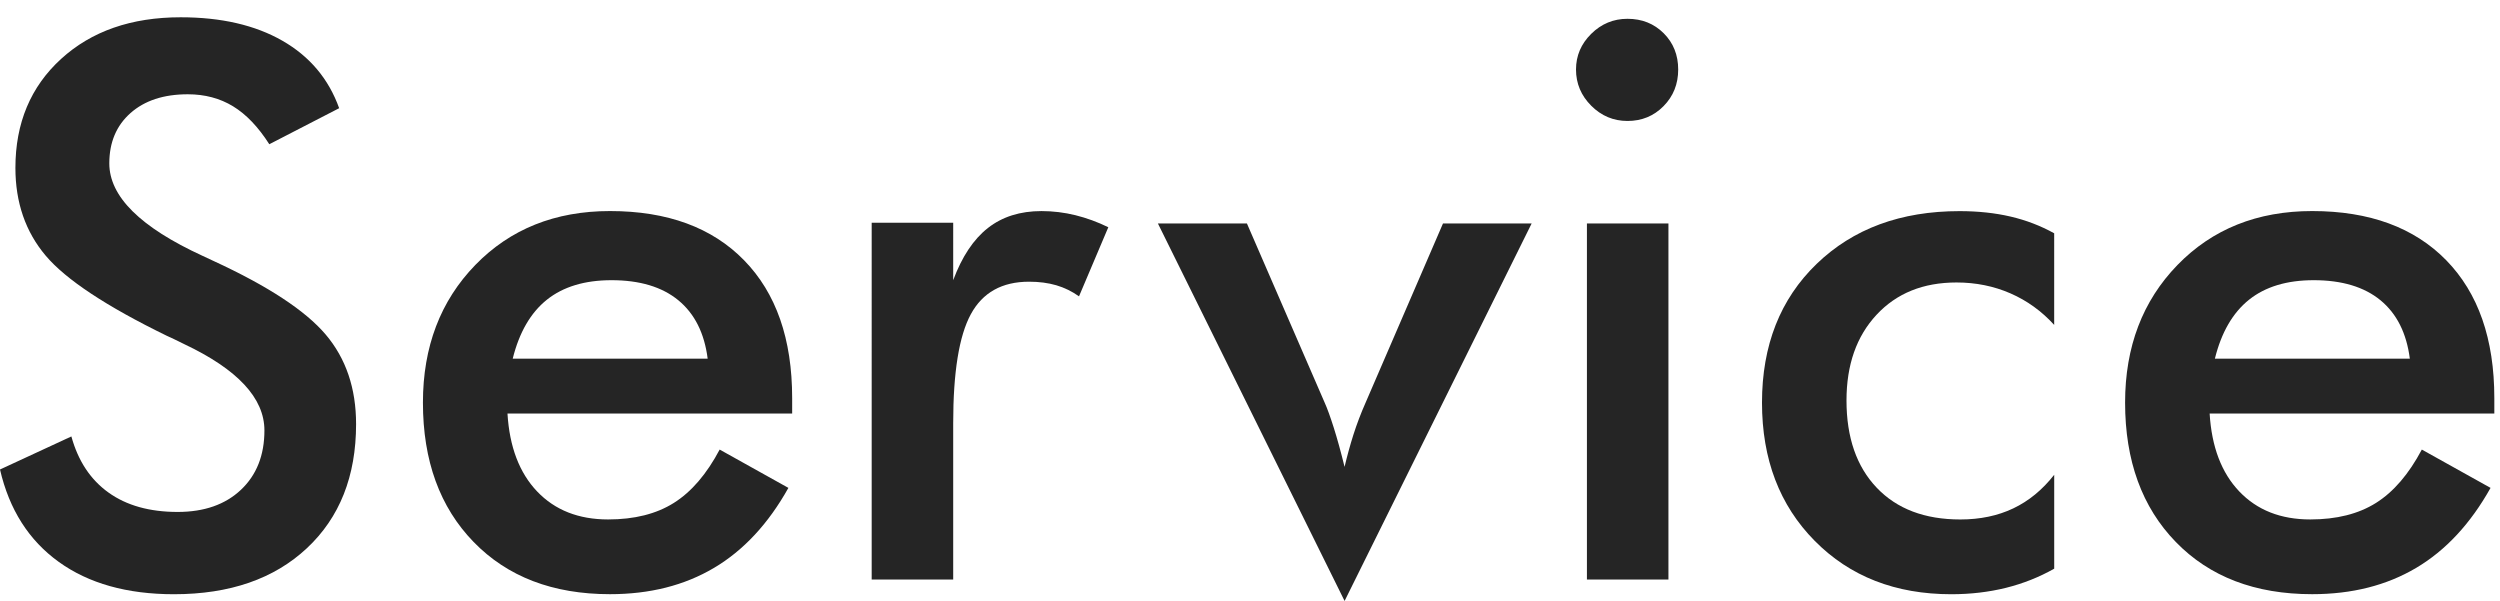
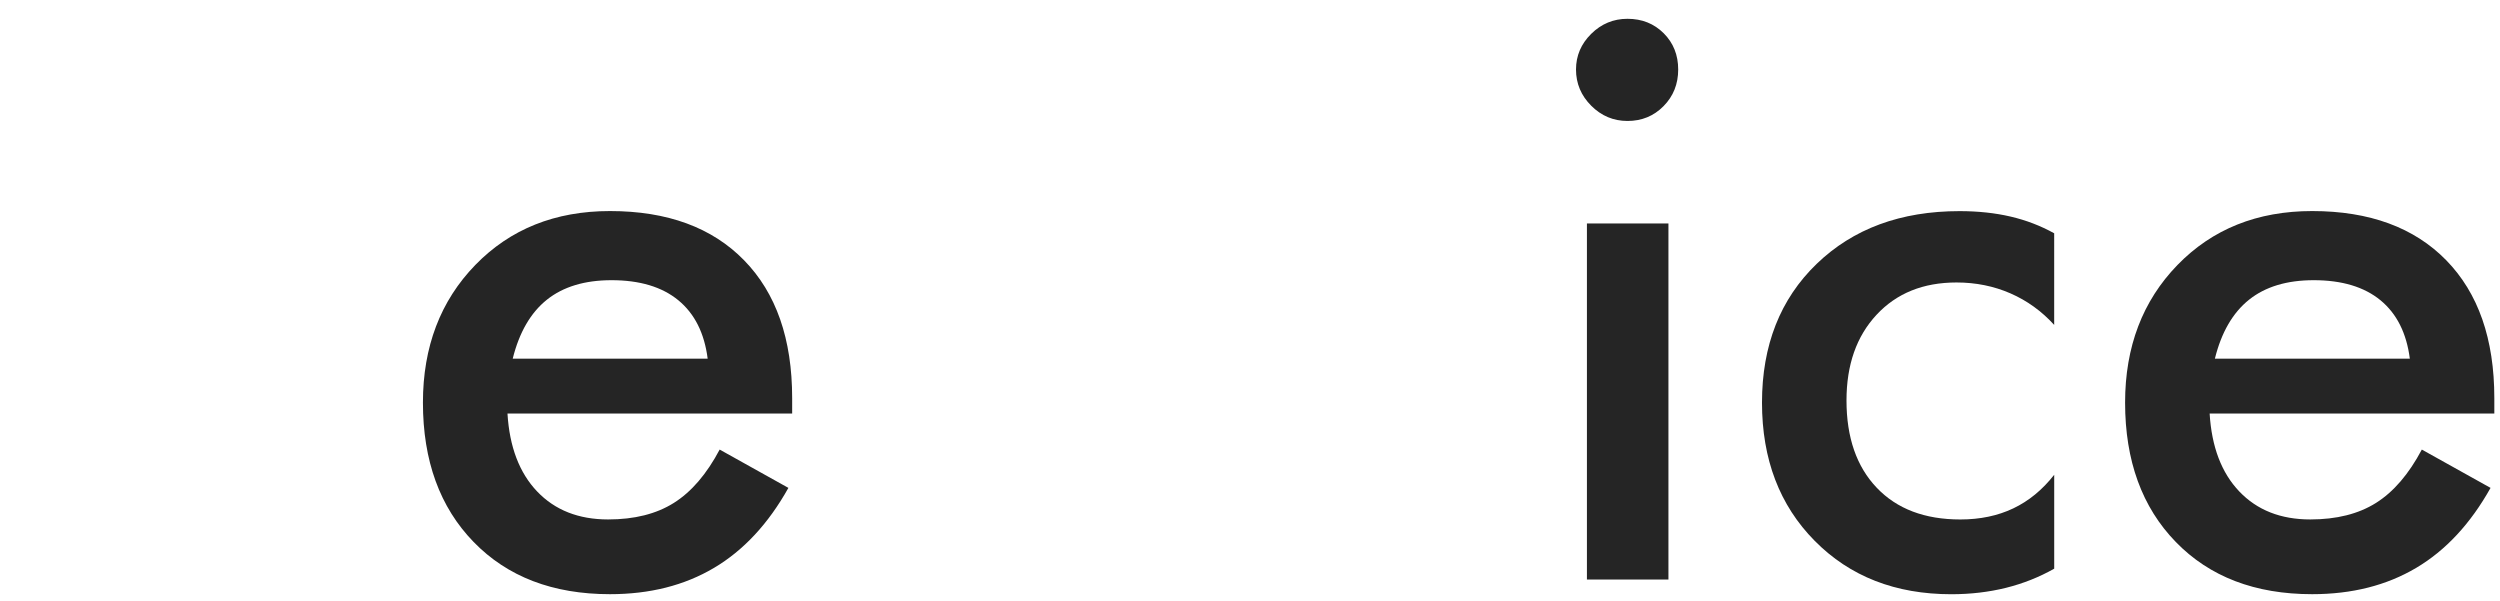
<svg xmlns="http://www.w3.org/2000/svg" version="1.1" id="レイヤー_1" x="0px" y="0px" width="104px" height="25px" viewBox="0 0 104 25" enable-background="new 0 0 104 25" xml:space="preserve">
  <g>
-     <path fill="#252525" d="M0,19.531l2.969-1.375c0.281,1.021,0.797,1.8,1.547,2.336c0.75,0.537,1.708,0.805,2.875,0.805   c1.104,0,1.981-0.307,2.633-0.922C10.674,19.761,11,18.938,11,17.906c0-1.344-1.115-2.541-3.344-3.594   c-0.312-0.156-0.553-0.271-0.719-0.344c-2.521-1.229-4.201-2.341-5.039-3.336C1.06,9.639,0.641,8.422,0.641,6.984   c0-1.864,0.633-3.375,1.898-4.531s2.924-1.734,4.977-1.734c1.688,0,3.099,0.326,4.234,0.977c1.135,0.651,1.922,1.586,2.359,2.805   L11.203,6c-0.459-0.719-0.961-1.244-1.508-1.578c-0.547-0.333-1.175-0.5-1.883-0.5c-1,0-1.795,0.261-2.383,0.781   C4.841,5.225,4.547,5.922,4.547,6.797c0,1.375,1.291,2.656,3.875,3.844c0.197,0.094,0.354,0.167,0.469,0.219   c2.26,1.042,3.812,2.061,4.656,3.055c0.844,0.995,1.266,2.237,1.266,3.727c0,2.167-0.683,3.889-2.047,5.164   c-1.365,1.276-3.209,1.914-5.531,1.914c-1.948,0-3.545-0.448-4.789-1.344C1.2,22.479,0.385,21.198,0,19.531z" />
    <path fill="#252525" d="M32.955,17.203H21.111c0.084,1.386,0.495,2.467,1.234,3.242c0.74,0.776,1.725,1.164,2.953,1.164   c1.094,0,2.006-0.229,2.734-0.688c0.729-0.458,1.365-1.197,1.906-2.219l2.859,1.594c-0.833,1.49-1.864,2.6-3.094,3.328   c-1.229,0.729-2.672,1.094-4.328,1.094c-2.375,0-4.266-0.724-5.672-2.172c-1.406-1.447-2.109-3.38-2.109-5.797   c0-2.322,0.727-4.231,2.18-5.727c1.453-1.494,3.32-2.242,5.602-2.242c2.386,0,4.245,0.683,5.578,2.047c1.334,1.365,2,3.276,2,5.734   V17.203z M29.439,14.922c-0.135-1.062-0.541-1.872-1.219-2.43c-0.677-0.557-1.604-0.836-2.781-0.836   c-1.114,0-2.01,0.271-2.688,0.812c-0.677,0.542-1.15,1.359-1.422,2.453H29.439z" />
-     <path fill="#252525" d="M39.653,11.656c0.364-0.979,0.846-1.703,1.445-2.172c0.599-0.469,1.341-0.703,2.227-0.703   c0.479,0,0.95,0.058,1.414,0.172c0.463,0.115,0.919,0.281,1.367,0.5l-1.219,2.875c-0.292-0.208-0.607-0.361-0.945-0.461   c-0.339-0.099-0.717-0.148-1.133-0.148c-1.125,0-1.933,0.451-2.422,1.352c-0.49,0.901-0.734,2.414-0.734,4.539v6.5h-3.391V9.266   h3.391V11.656z" />
-     <path fill="#252525" d="M55.935,25L48.169,9.297h3.703l3.234,7.453c0.104,0.229,0.229,0.573,0.375,1.031   c0.146,0.459,0.297,1.006,0.453,1.641c0.104-0.447,0.227-0.893,0.367-1.336c0.141-0.442,0.31-0.888,0.508-1.336l3.219-7.453h3.688   L55.935,25z" />
    <path fill="#252525" d="M65.562,2.891c0-0.572,0.211-1.067,0.633-1.484c0.422-0.416,0.924-0.625,1.508-0.625   c0.604,0,1.106,0.201,1.508,0.602c0.4,0.401,0.602,0.904,0.602,1.508c0,0.604-0.203,1.112-0.609,1.523   c-0.406,0.412-0.906,0.617-1.5,0.617c-0.584,0-1.086-0.211-1.508-0.633S65.562,3.475,65.562,2.891z M66.016,24.109V9.297h3.391   v14.812H66.016z" />
    <path fill="#252525" d="M85.454,13.516c-0.521-0.572-1.128-1.01-1.82-1.312c-0.693-0.302-1.44-0.453-2.242-0.453   c-1.386,0-2.495,0.448-3.328,1.344c-0.834,0.896-1.25,2.084-1.25,3.562c0,1.542,0.419,2.753,1.258,3.633   c0.838,0.881,1.997,1.32,3.477,1.32c0.822,0,1.557-0.153,2.203-0.461c0.646-0.307,1.213-0.773,1.703-1.398v3.906   c-0.625,0.354-1.295,0.619-2.008,0.797c-0.714,0.177-1.472,0.266-2.273,0.266c-2.323,0-4.217-0.739-5.68-2.219   c-1.464-1.479-2.195-3.396-2.195-5.75c0-2.385,0.758-4.31,2.273-5.773c1.516-1.463,3.497-2.195,5.945-2.195   c0.771,0,1.479,0.076,2.125,0.227c0.646,0.151,1.25,0.383,1.812,0.695V13.516z" />
    <path fill="#252525" d="M103.765,17.203H91.921c0.083,1.386,0.494,2.467,1.234,3.242c0.739,0.776,1.724,1.164,2.953,1.164   c1.094,0,2.005-0.229,2.734-0.688c0.729-0.458,1.364-1.197,1.906-2.219l2.859,1.594c-0.834,1.49-1.865,2.6-3.094,3.328   c-1.229,0.729-2.672,1.094-4.328,1.094c-2.375,0-4.266-0.724-5.672-2.172c-1.406-1.447-2.109-3.38-2.109-5.797   c0-2.322,0.727-4.231,2.18-5.727c1.453-1.494,3.32-2.242,5.602-2.242c2.385,0,4.244,0.683,5.578,2.047c1.333,1.365,2,3.276,2,5.734   V17.203z M100.249,14.922c-0.136-1.062-0.542-1.872-1.219-2.43c-0.678-0.557-1.604-0.836-2.781-0.836   c-1.115,0-2.011,0.271-2.688,0.812c-0.678,0.542-1.151,1.359-1.422,2.453H100.249z" />
  </g>
  <g>
</g>
  <g>
</g>
  <g>
</g>
  <g>
</g>
  <g>
</g>
  <g>
</g>
</svg>